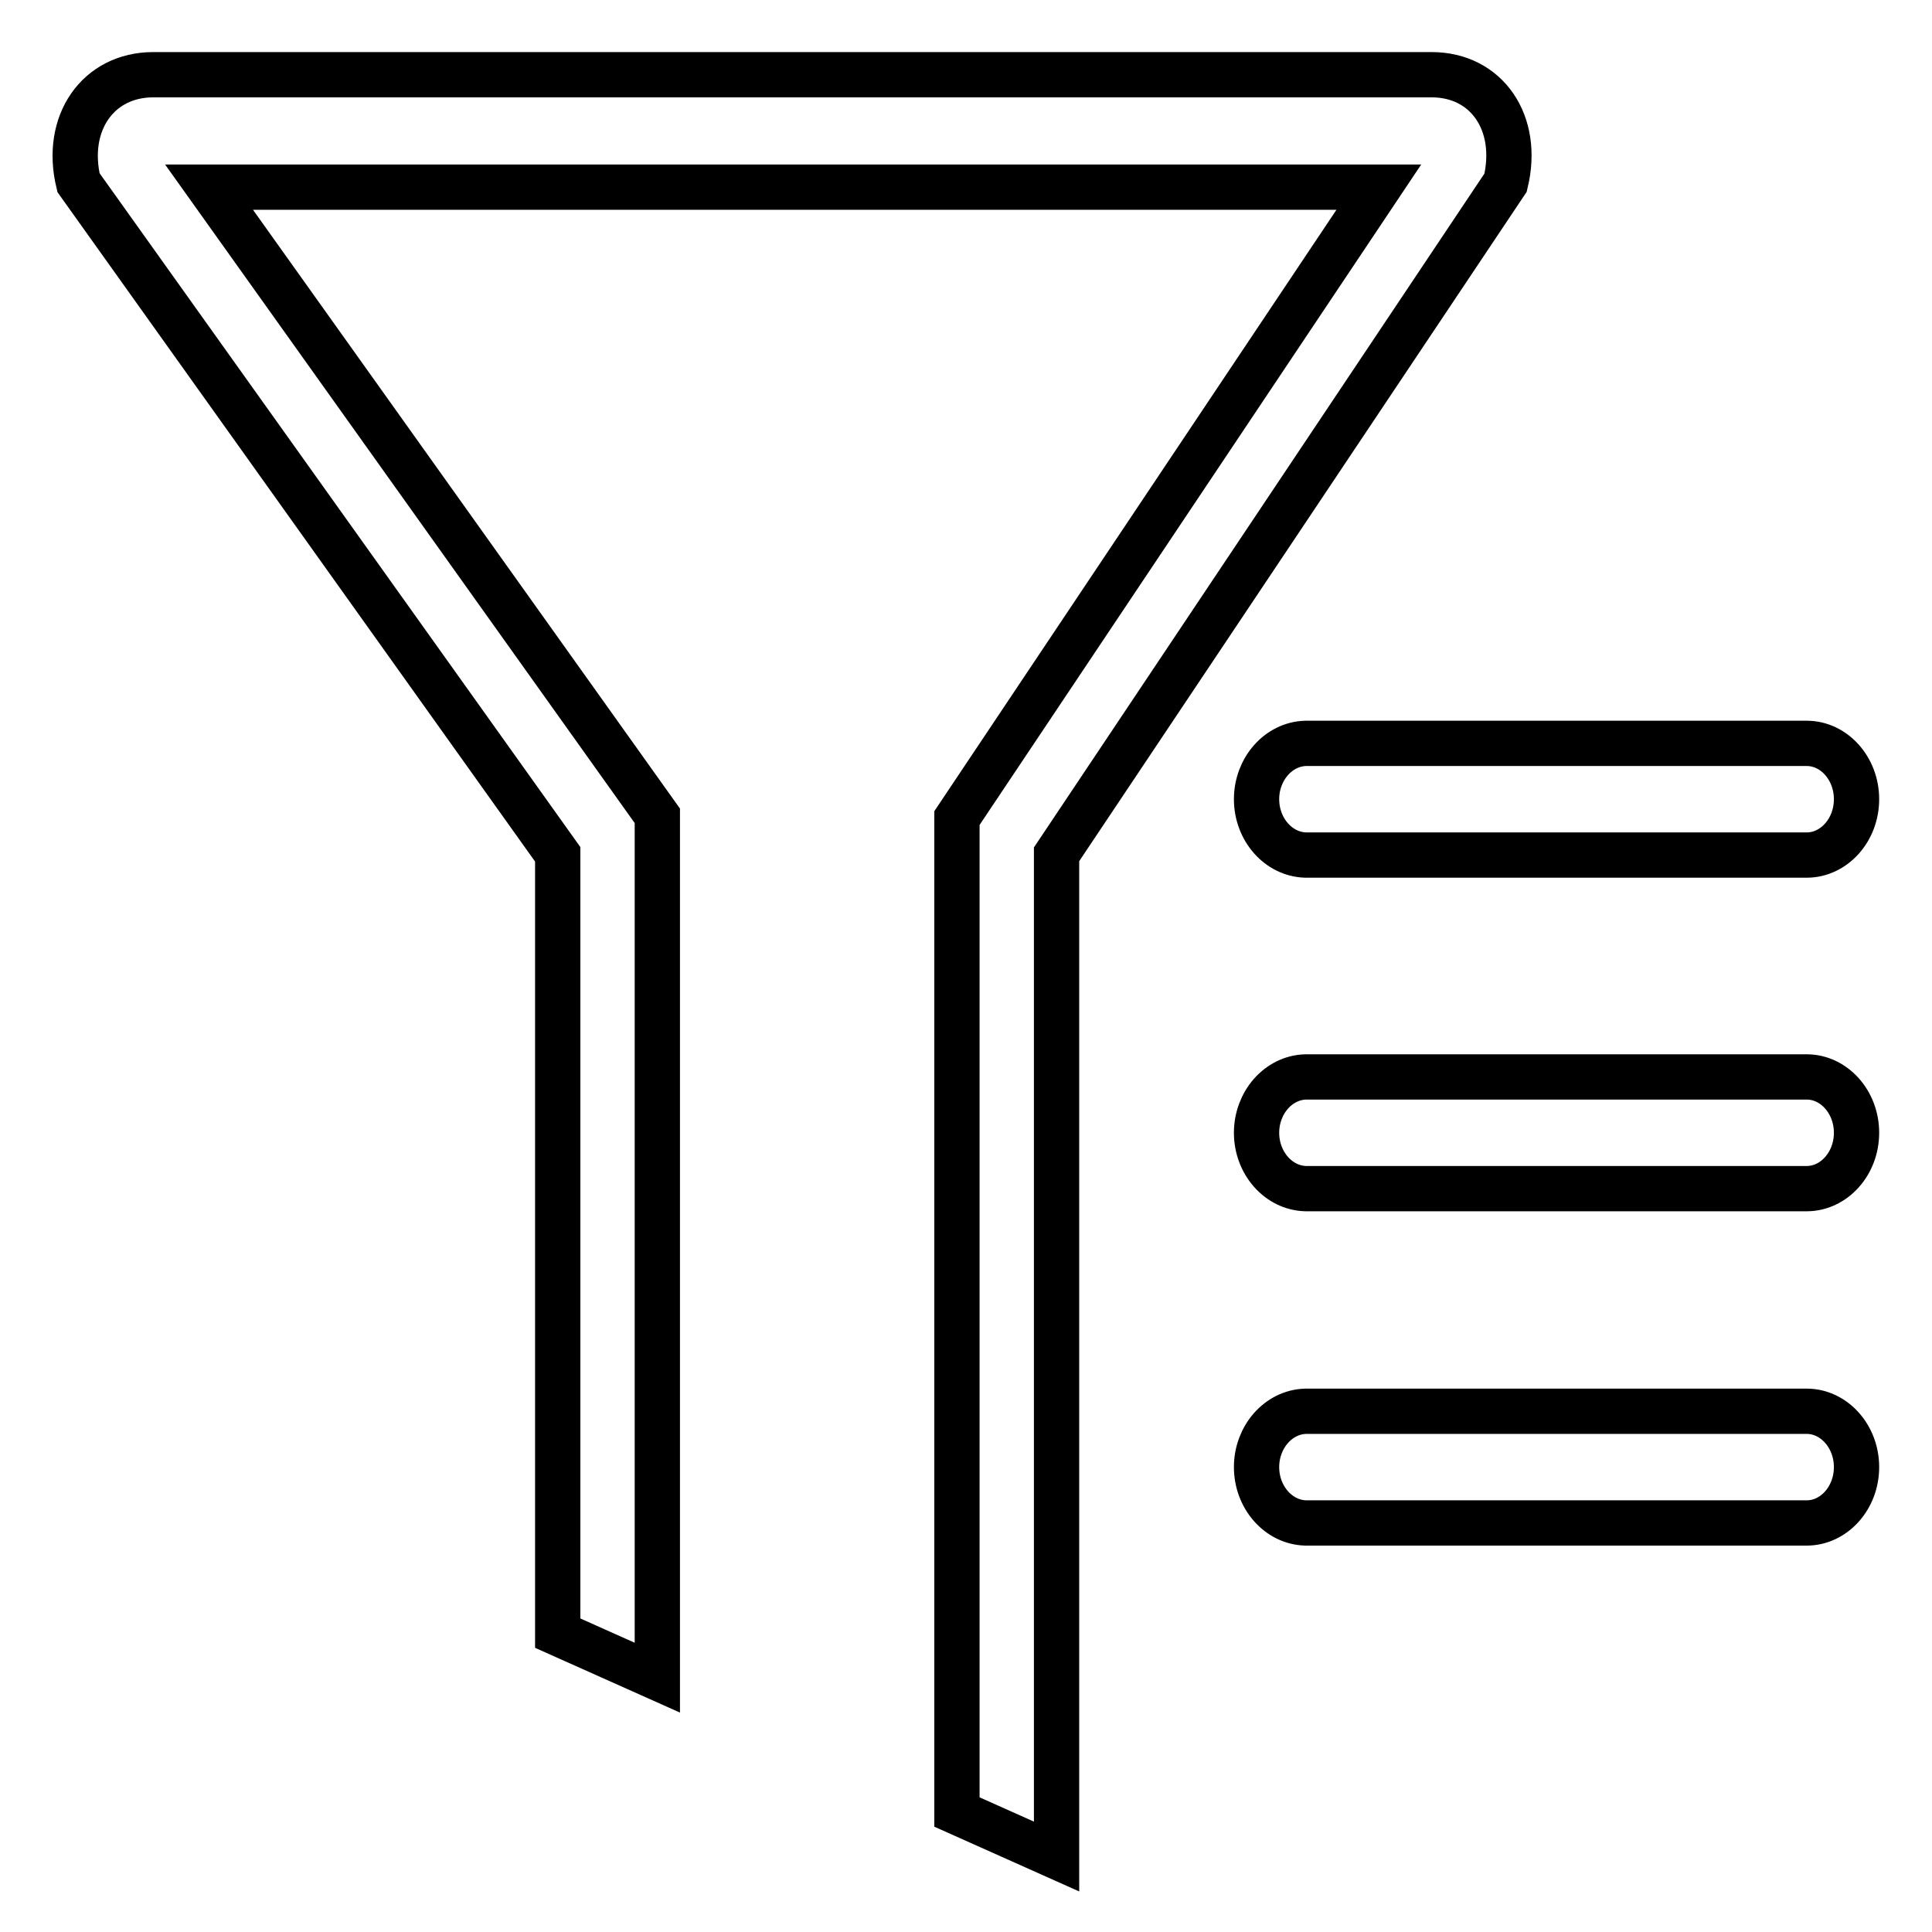
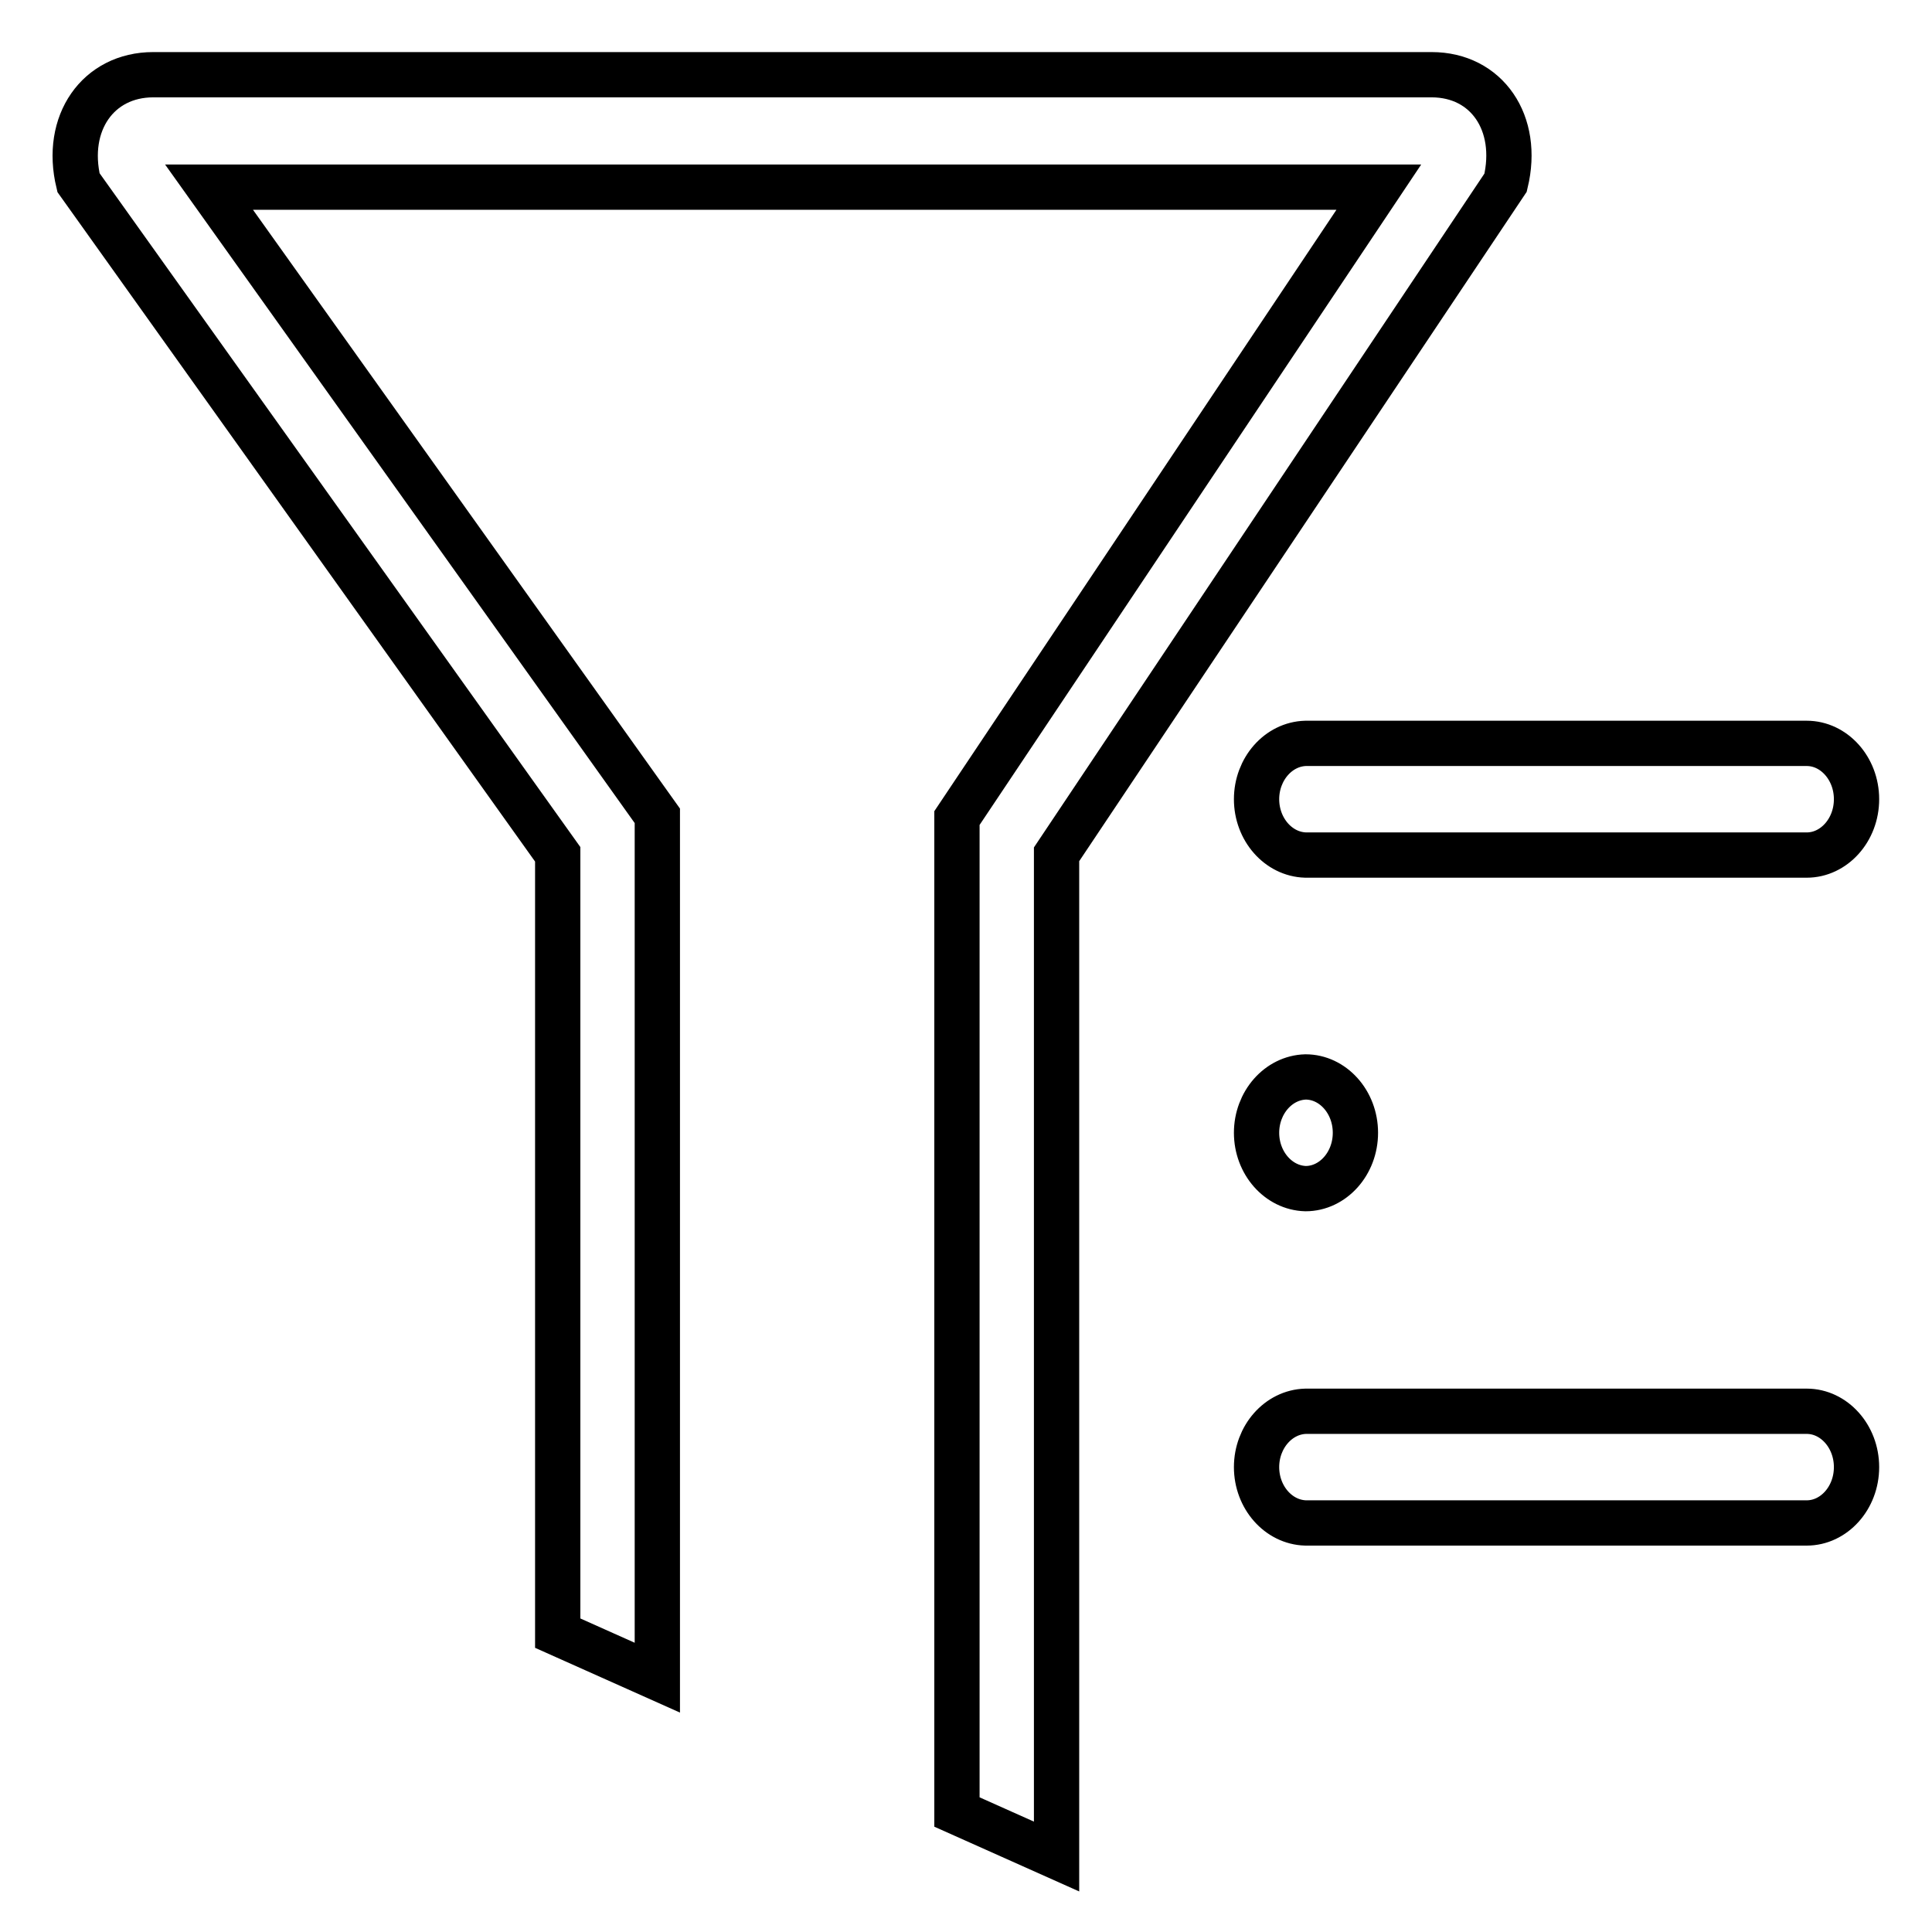
<svg xmlns="http://www.w3.org/2000/svg" version="1.1" x="0px" y="0px" viewBox="0 0 256 256" enable-background="new 0 0 256 256" xml:space="preserve">
  <g>
-     <path stroke-width="6" fill-opacity="0" stroke="#000000" d="M182.7,24.8l-55.9,83.6v131.7L140,246V113.2l59.5-89c1.9-7.9-2.5-14.3-9.8-14.3H20.3 c-7.3,0-11.8,6.4-9.9,14.3l63.5,89v103.2l13.2,5.9V108.1L27.7,24.8H182.7L182.7,24.8z M166.5,105.9c0-4,2.9-7.3,6.5-7.4h66.4 c3.6,0,6.6,3.3,6.6,7.4c0,4.1-3,7.4-6.6,7.4H173C169.4,113.2,166.5,109.9,166.5,105.9z M166.5,150.1c0-4,2.9-7.3,6.5-7.4h66.4 c3.6,0,6.6,3.3,6.6,7.4s-3,7.4-6.6,7.4H173C169.4,157.4,166.5,154.1,166.5,150.1z M166.5,194.4c0-4,2.9-7.3,6.5-7.4h66.4 c3.6,0,6.6,3.3,6.6,7.4s-3,7.4-6.6,7.4H173C169.4,201.7,166.5,198.4,166.5,194.4z" />
+     <path stroke-width="6" fill-opacity="0" stroke="#000000" d="M182.7,24.8l-55.9,83.6v131.7L140,246V113.2l59.5-89c1.9-7.9-2.5-14.3-9.8-14.3H20.3 c-7.3,0-11.8,6.4-9.9,14.3l63.5,89v103.2l13.2,5.9V108.1L27.7,24.8H182.7L182.7,24.8z M166.5,105.9c0-4,2.9-7.3,6.5-7.4h66.4 c3.6,0,6.6,3.3,6.6,7.4c0,4.1-3,7.4-6.6,7.4H173C169.4,113.2,166.5,109.9,166.5,105.9z M166.5,150.1c0-4,2.9-7.3,6.5-7.4c3.6,0,6.6,3.3,6.6,7.4s-3,7.4-6.6,7.4H173C169.4,157.4,166.5,154.1,166.5,150.1z M166.5,194.4c0-4,2.9-7.3,6.5-7.4h66.4 c3.6,0,6.6,3.3,6.6,7.4s-3,7.4-6.6,7.4H173C169.4,201.7,166.5,198.4,166.5,194.4z" />
  </g>
</svg>